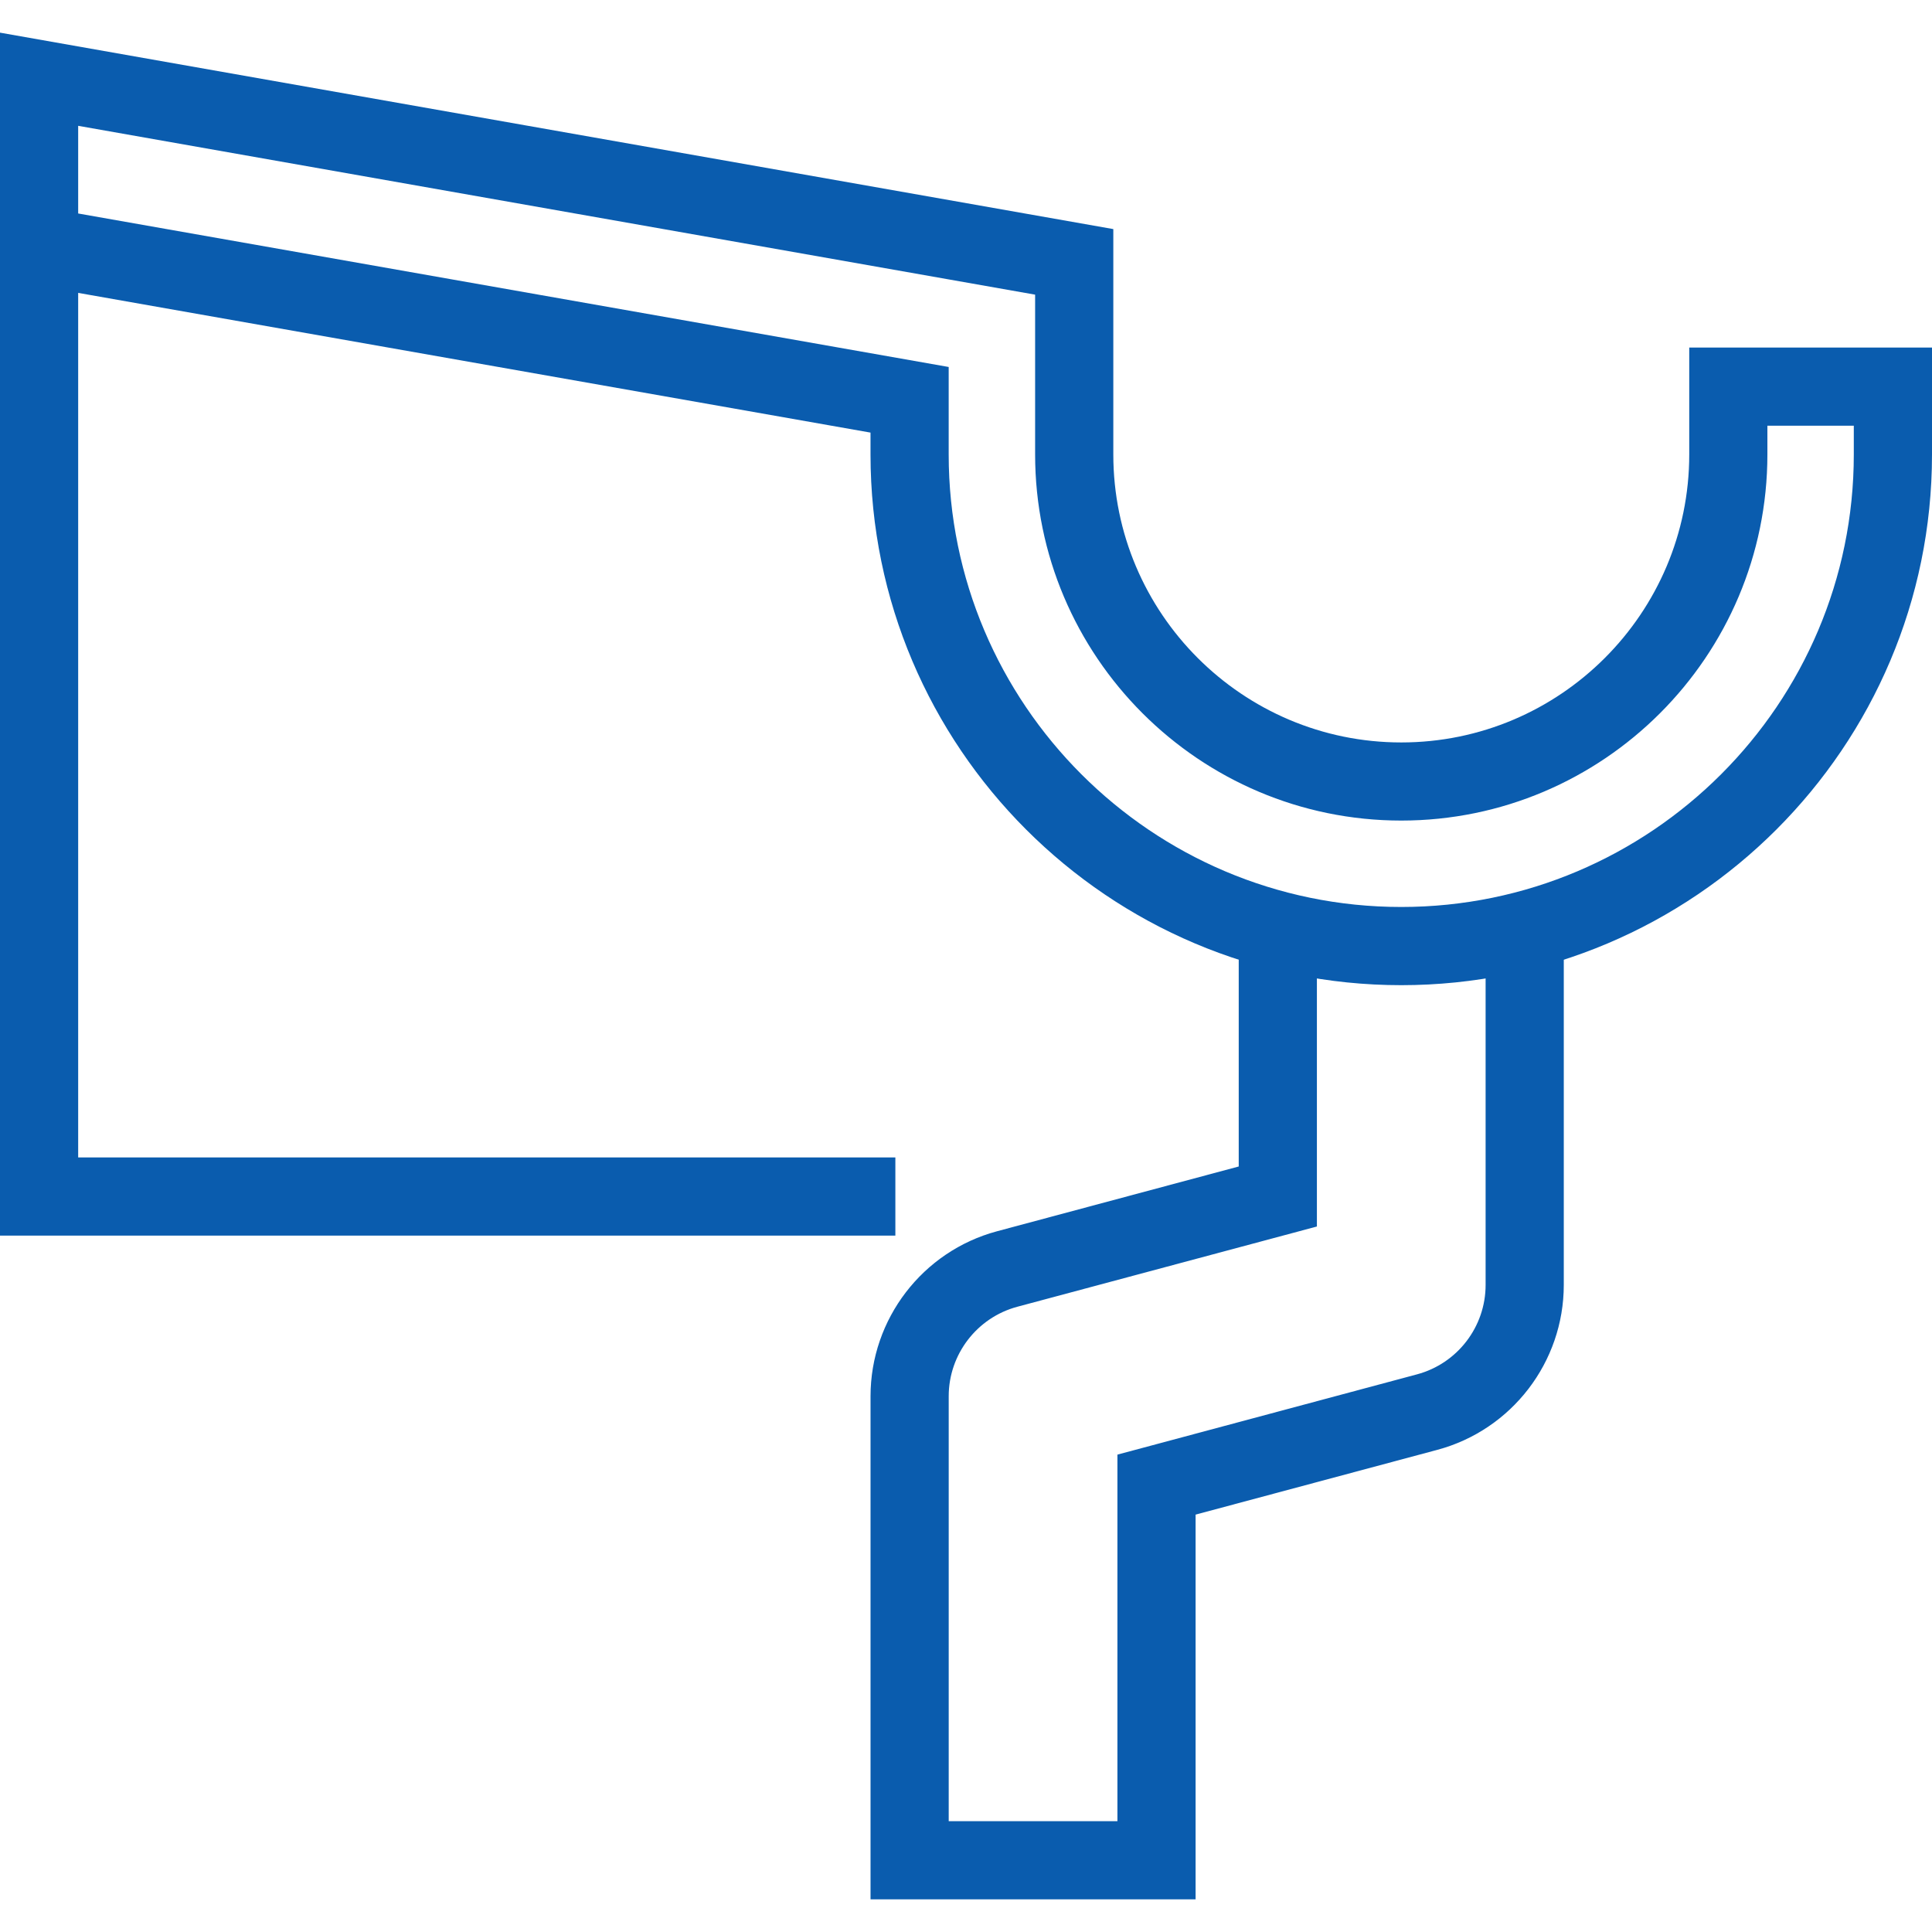
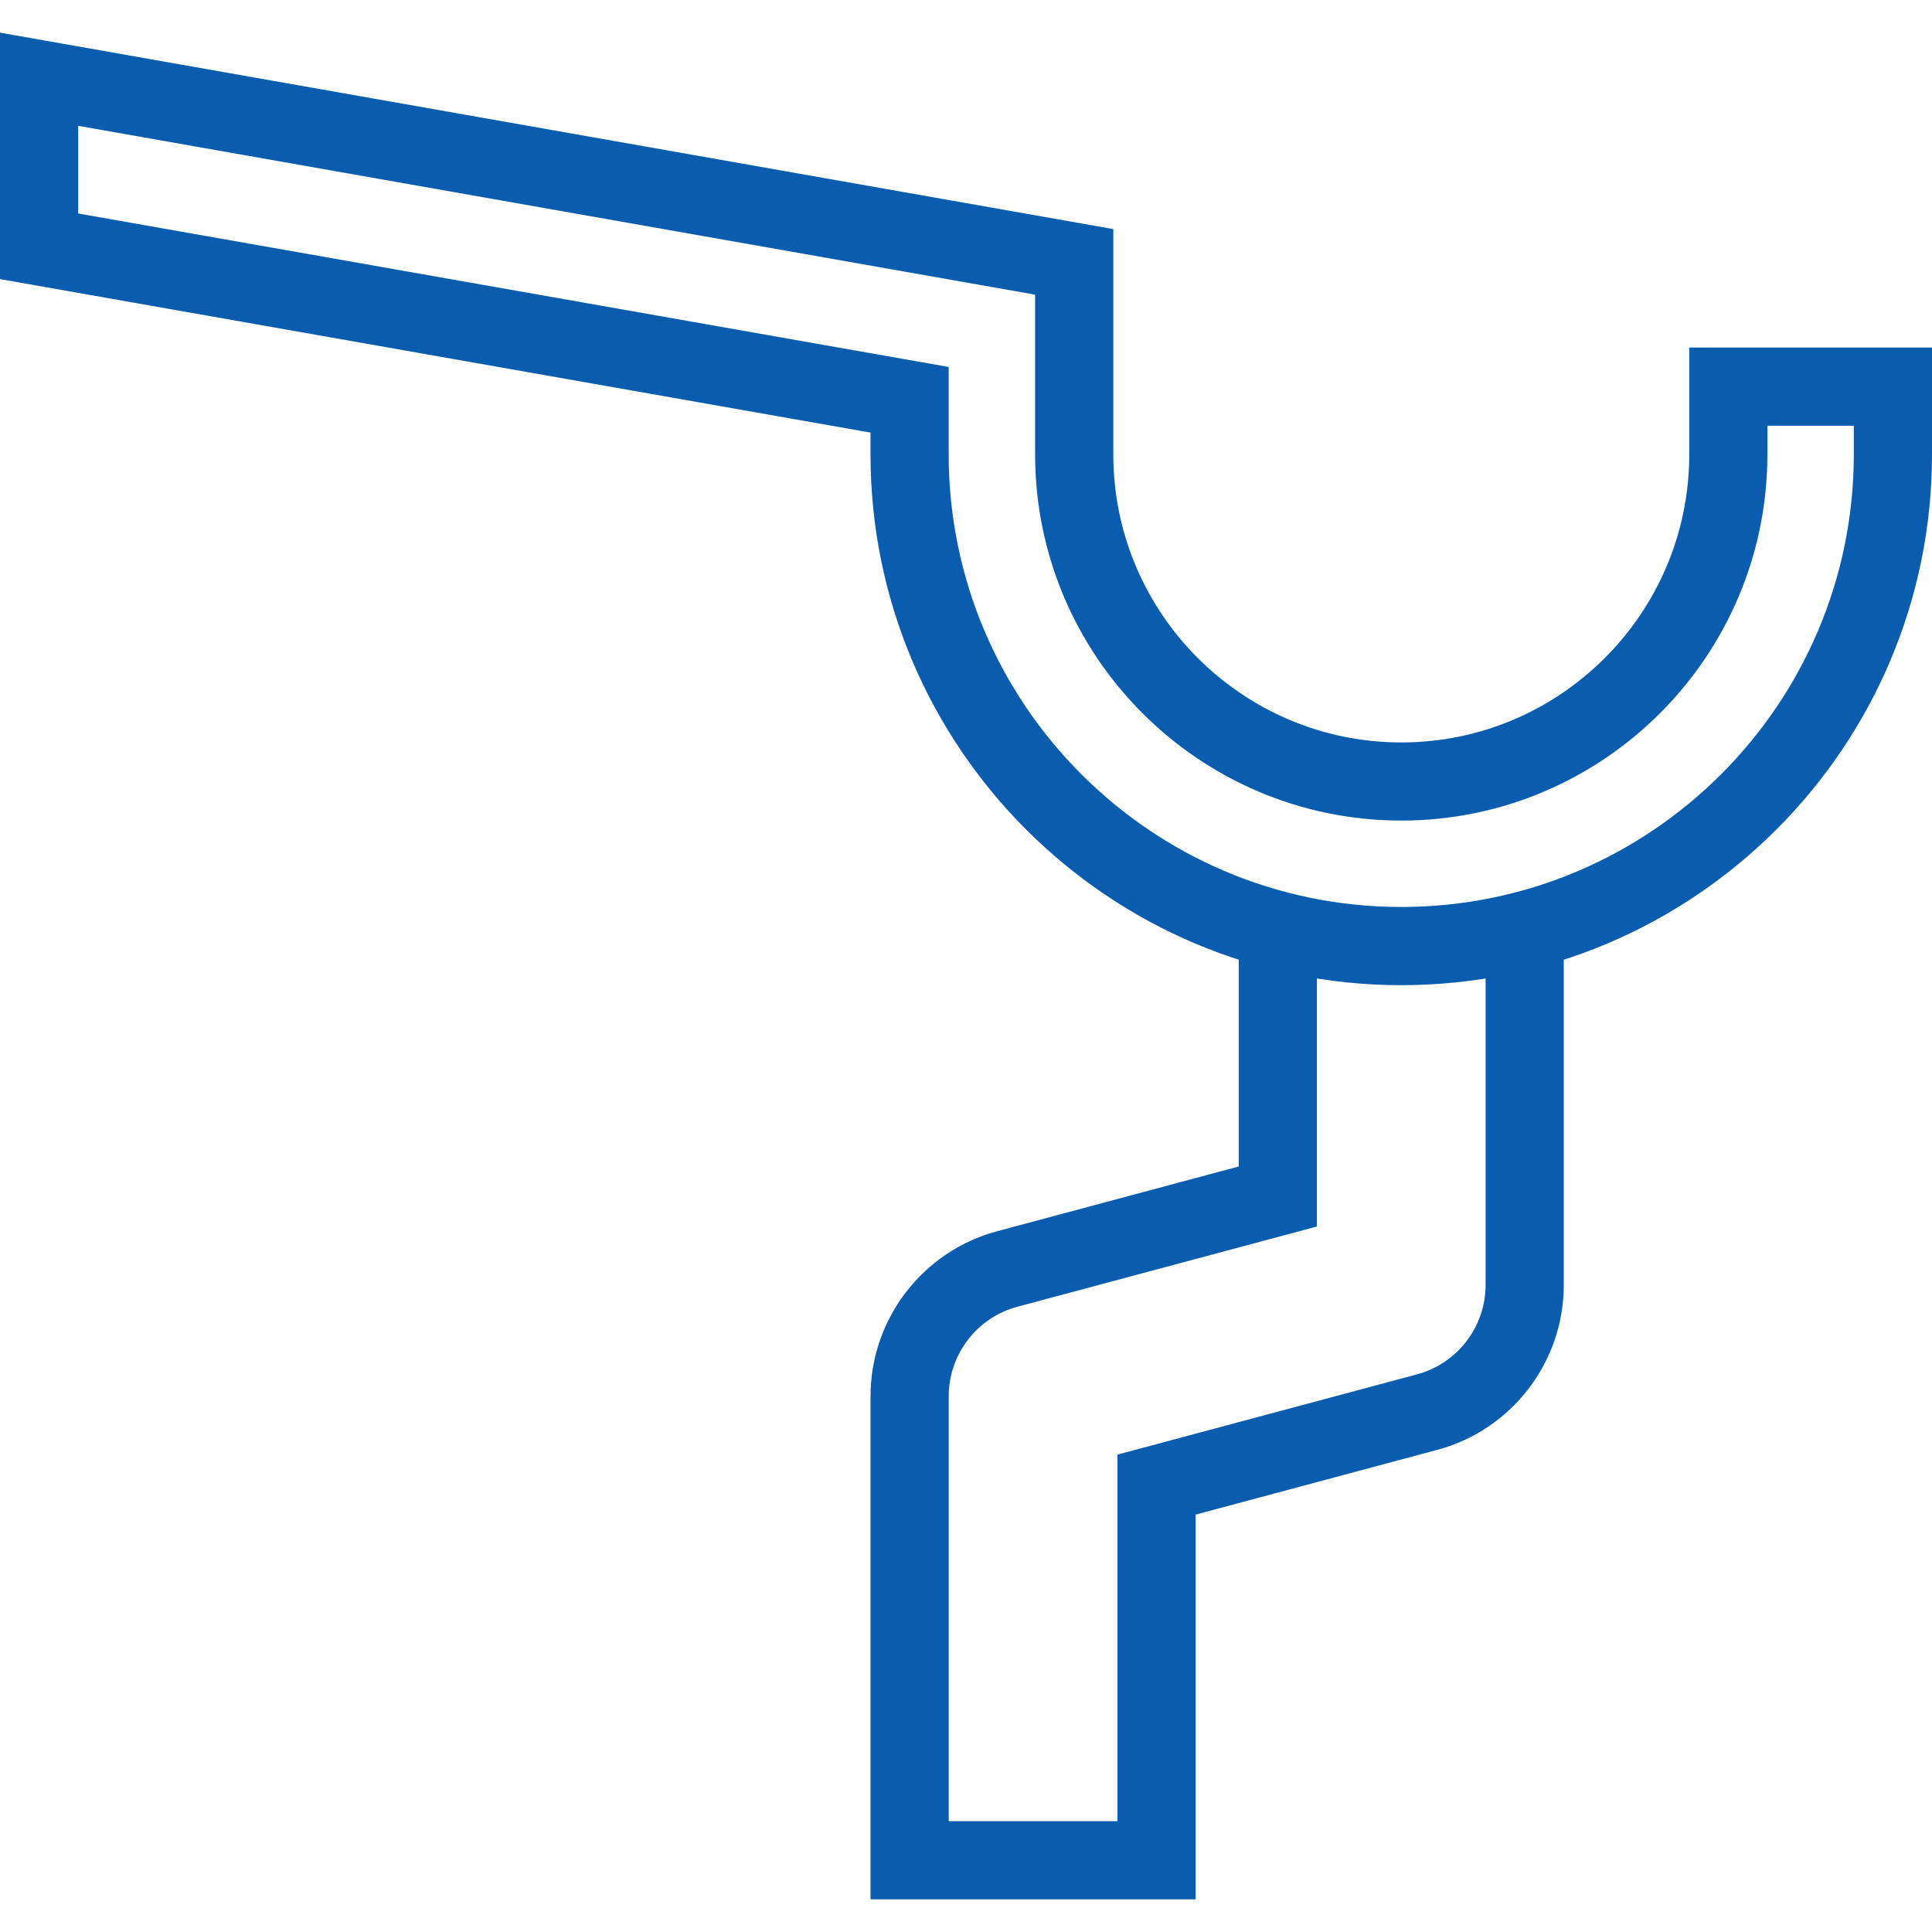
<svg xmlns="http://www.w3.org/2000/svg" version="1.1" id="Layer_1" x="0px" y="0px" width="80px" height="80px" viewBox="0 0 80 80" enable-background="new 0 0 80 80" xml:space="preserve">
  <g>
    <g>
      <path fill="#0A5CAE" d="M58.023,40.794c-12.118,0-21.977-9.858-21.977-21.976v-0.905L0,11.557V1.352l46.1,8.134v9.333    c0,6.575,5.349,11.924,11.924,11.924c6.574,0,11.924-5.349,11.924-11.924v-4.427H80v4.427C80,30.936,70.142,40.794,58.023,40.794z     M3.237,8.84l36.046,6.356v3.621c0,10.333,8.407,18.739,18.74,18.739s18.739-8.406,18.739-18.739v-1.189h-3.578v1.189    c0,8.36-6.802,15.161-15.161,15.161c-8.36,0-15.161-6.801-15.161-15.161v-6.616L3.237,5.21V8.84z" />
    </g>
    <g>
-       <polygon fill="#0A5CAE" points="37.075,51.164 0,51.164 0,10.199 3.237,10.199 3.237,47.927 37.075,47.927   " />
-     </g>
+       </g>
    <g>
      <path fill="#0A5CAE" d="M49.507,78.648h-13.46V57.814c0-3.195,2.155-6.004,5.241-6.831l10.005-2.681v-9.773h3.237v12.258    L42.125,54.11c-1.672,0.448-2.841,1.972-2.841,3.704v17.597h6.986V60.233l12.405-3.324c1.673-0.448,2.841-1.971,2.841-3.703    V38.529h3.237v14.677c0,3.195-2.155,6.004-5.241,6.83l-10.005,2.681V78.648z" />
    </g>
  </g>
</svg>